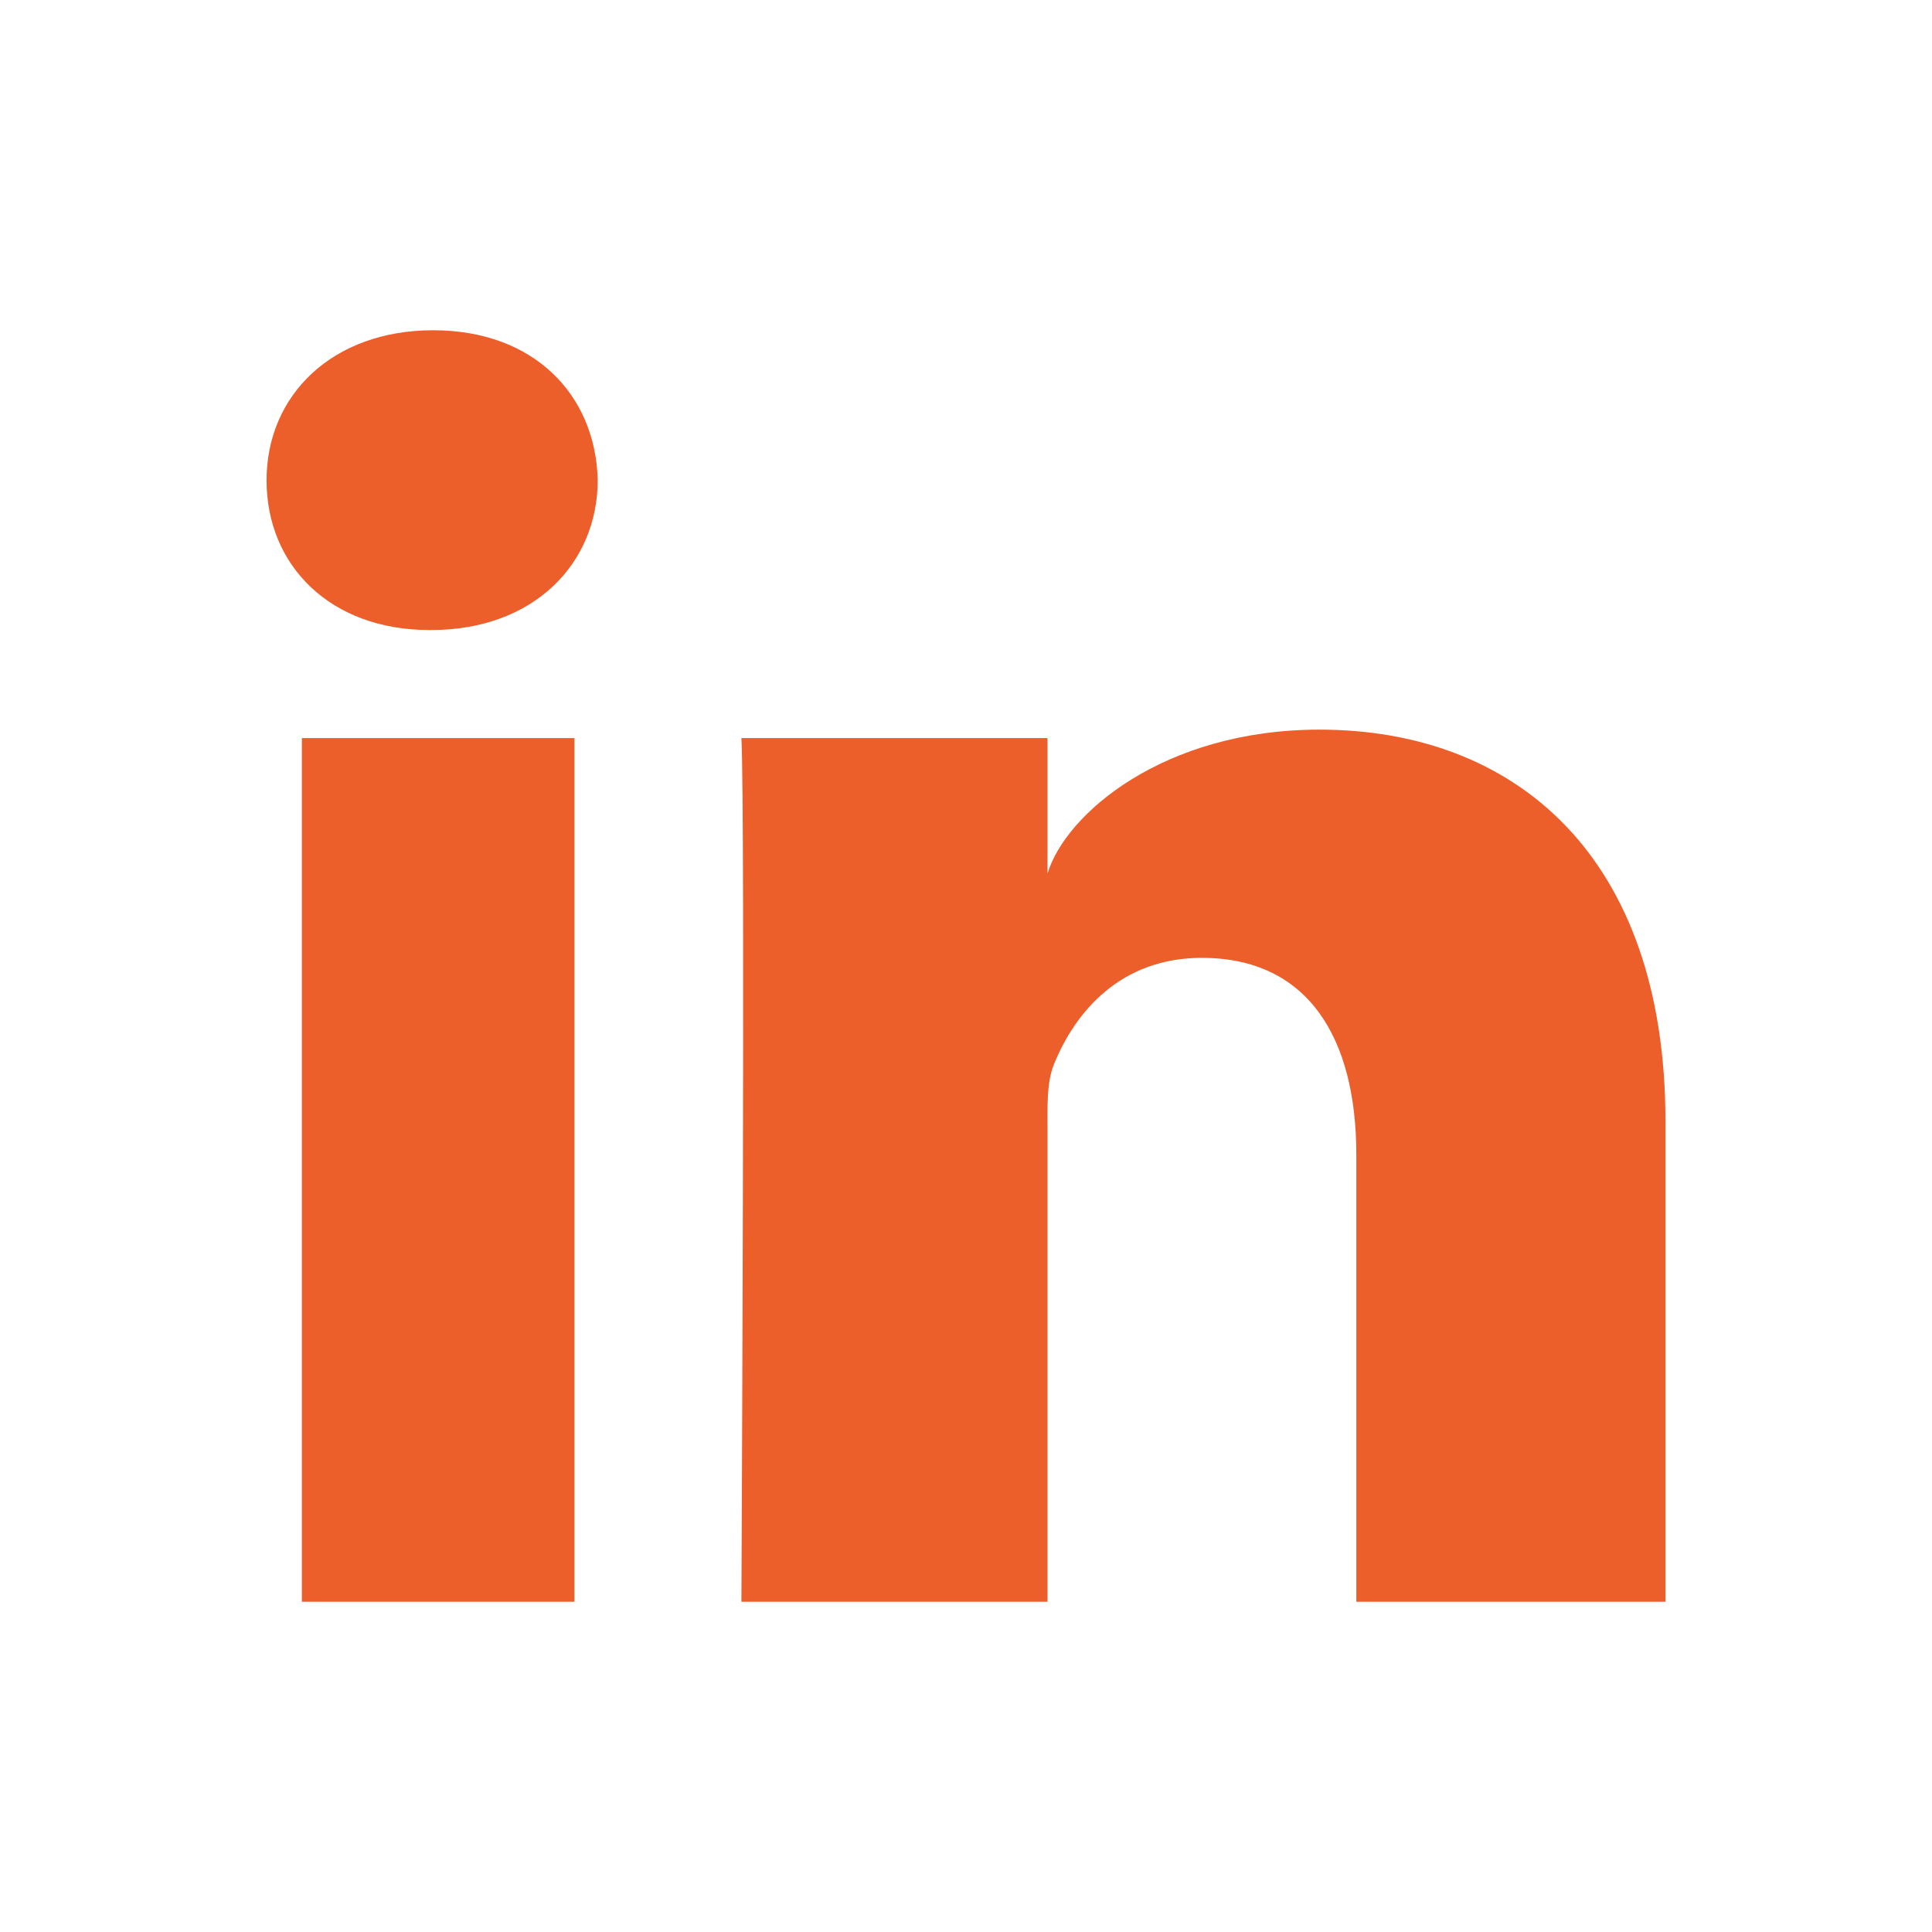
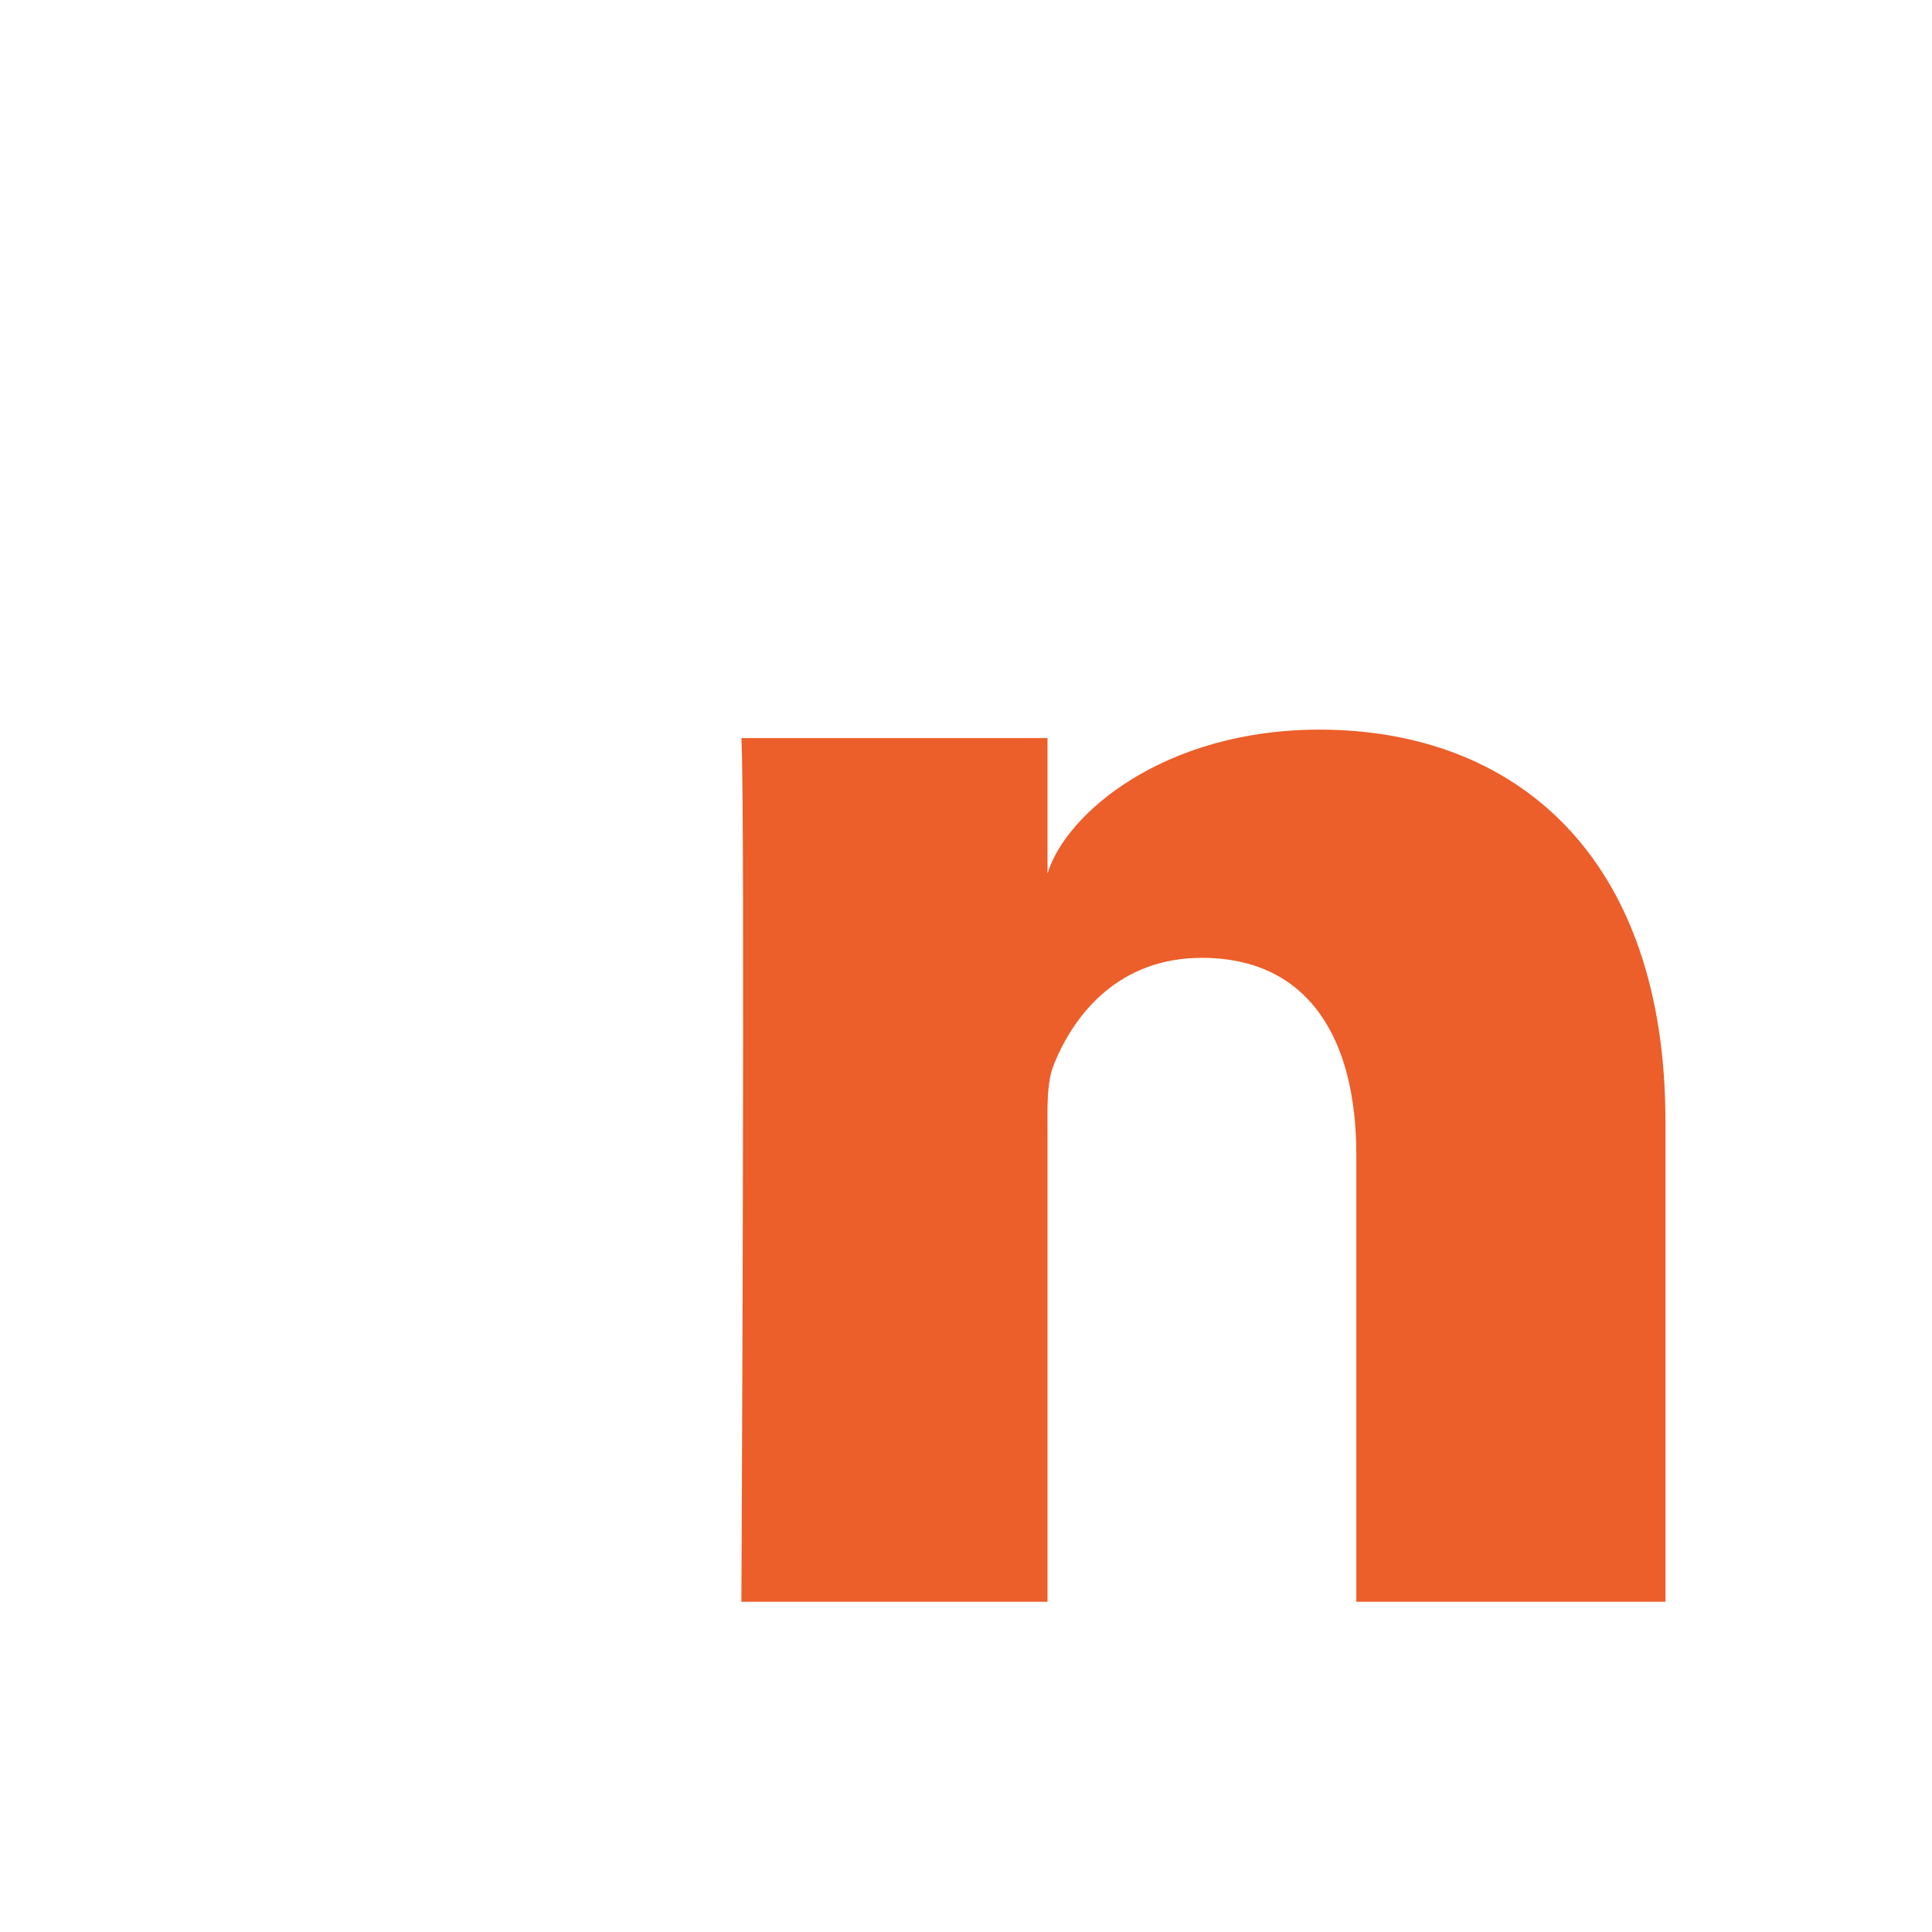
<svg xmlns="http://www.w3.org/2000/svg" id="uuid-bbc96732-9d96-451c-98db-1e44ff2b5a2e" viewBox="0 0 64 64">
-   <rect x="10" y="24.45" width="9.03" height="28.61" fill="#ec5e2a" />
  <path d="m43.71,24.17c-5.17,0-8.42,2.8-9.01,4.77v-4.49h-10.14c.13,2.38,0,28.61,0,28.61h10.14v-15.48c0-.86-.04-1.72.22-2.34.7-1.72,2.2-3.51,4.89-3.51,3.52,0,5.12,2.65,5.12,6.52v14.81h10.24v-15.91c0-8.86-5.04-12.98-11.46-12.98Z" fill="#ec5e2a" />
-   <path d="m14.35,10.94c-3.33,0-5.52,2.14-5.52,4.97s2.12,4.96,5.39,4.96h.07c3.39,0,5.51-2.2,5.51-4.97-.07-2.82-2.11-4.96-5.45-4.96Z" fill="#ec5e2a" />
</svg>